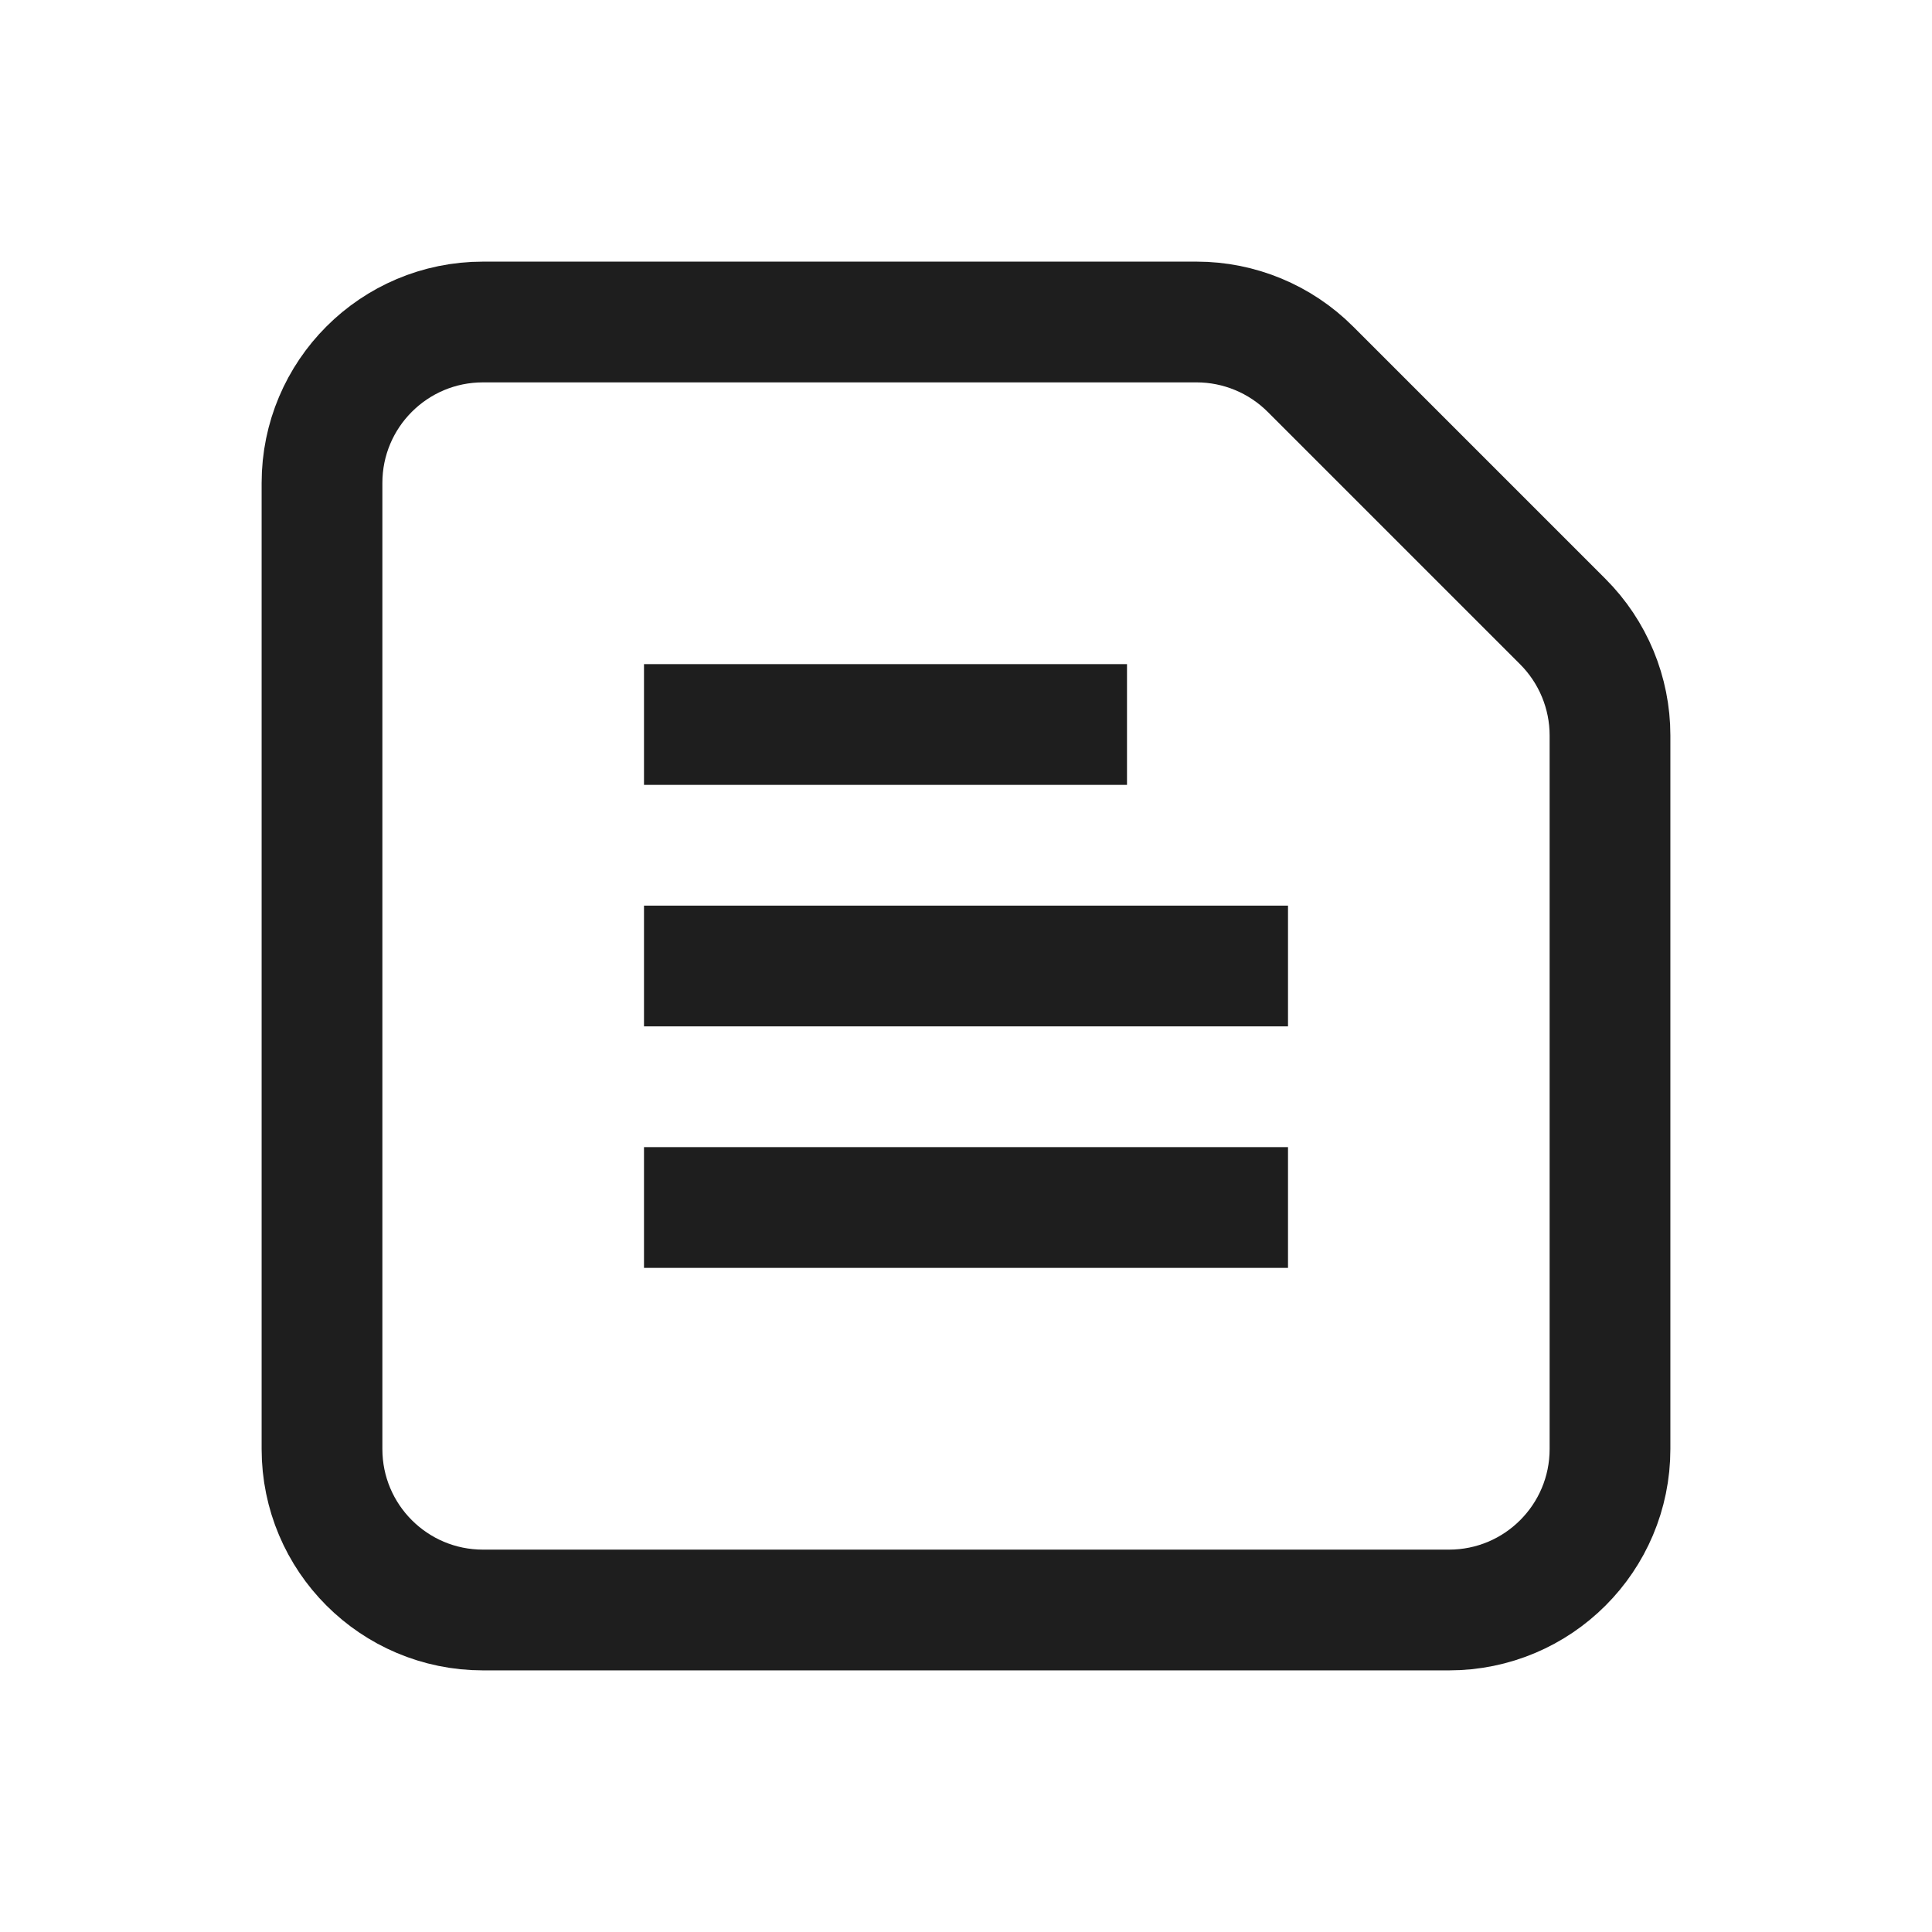
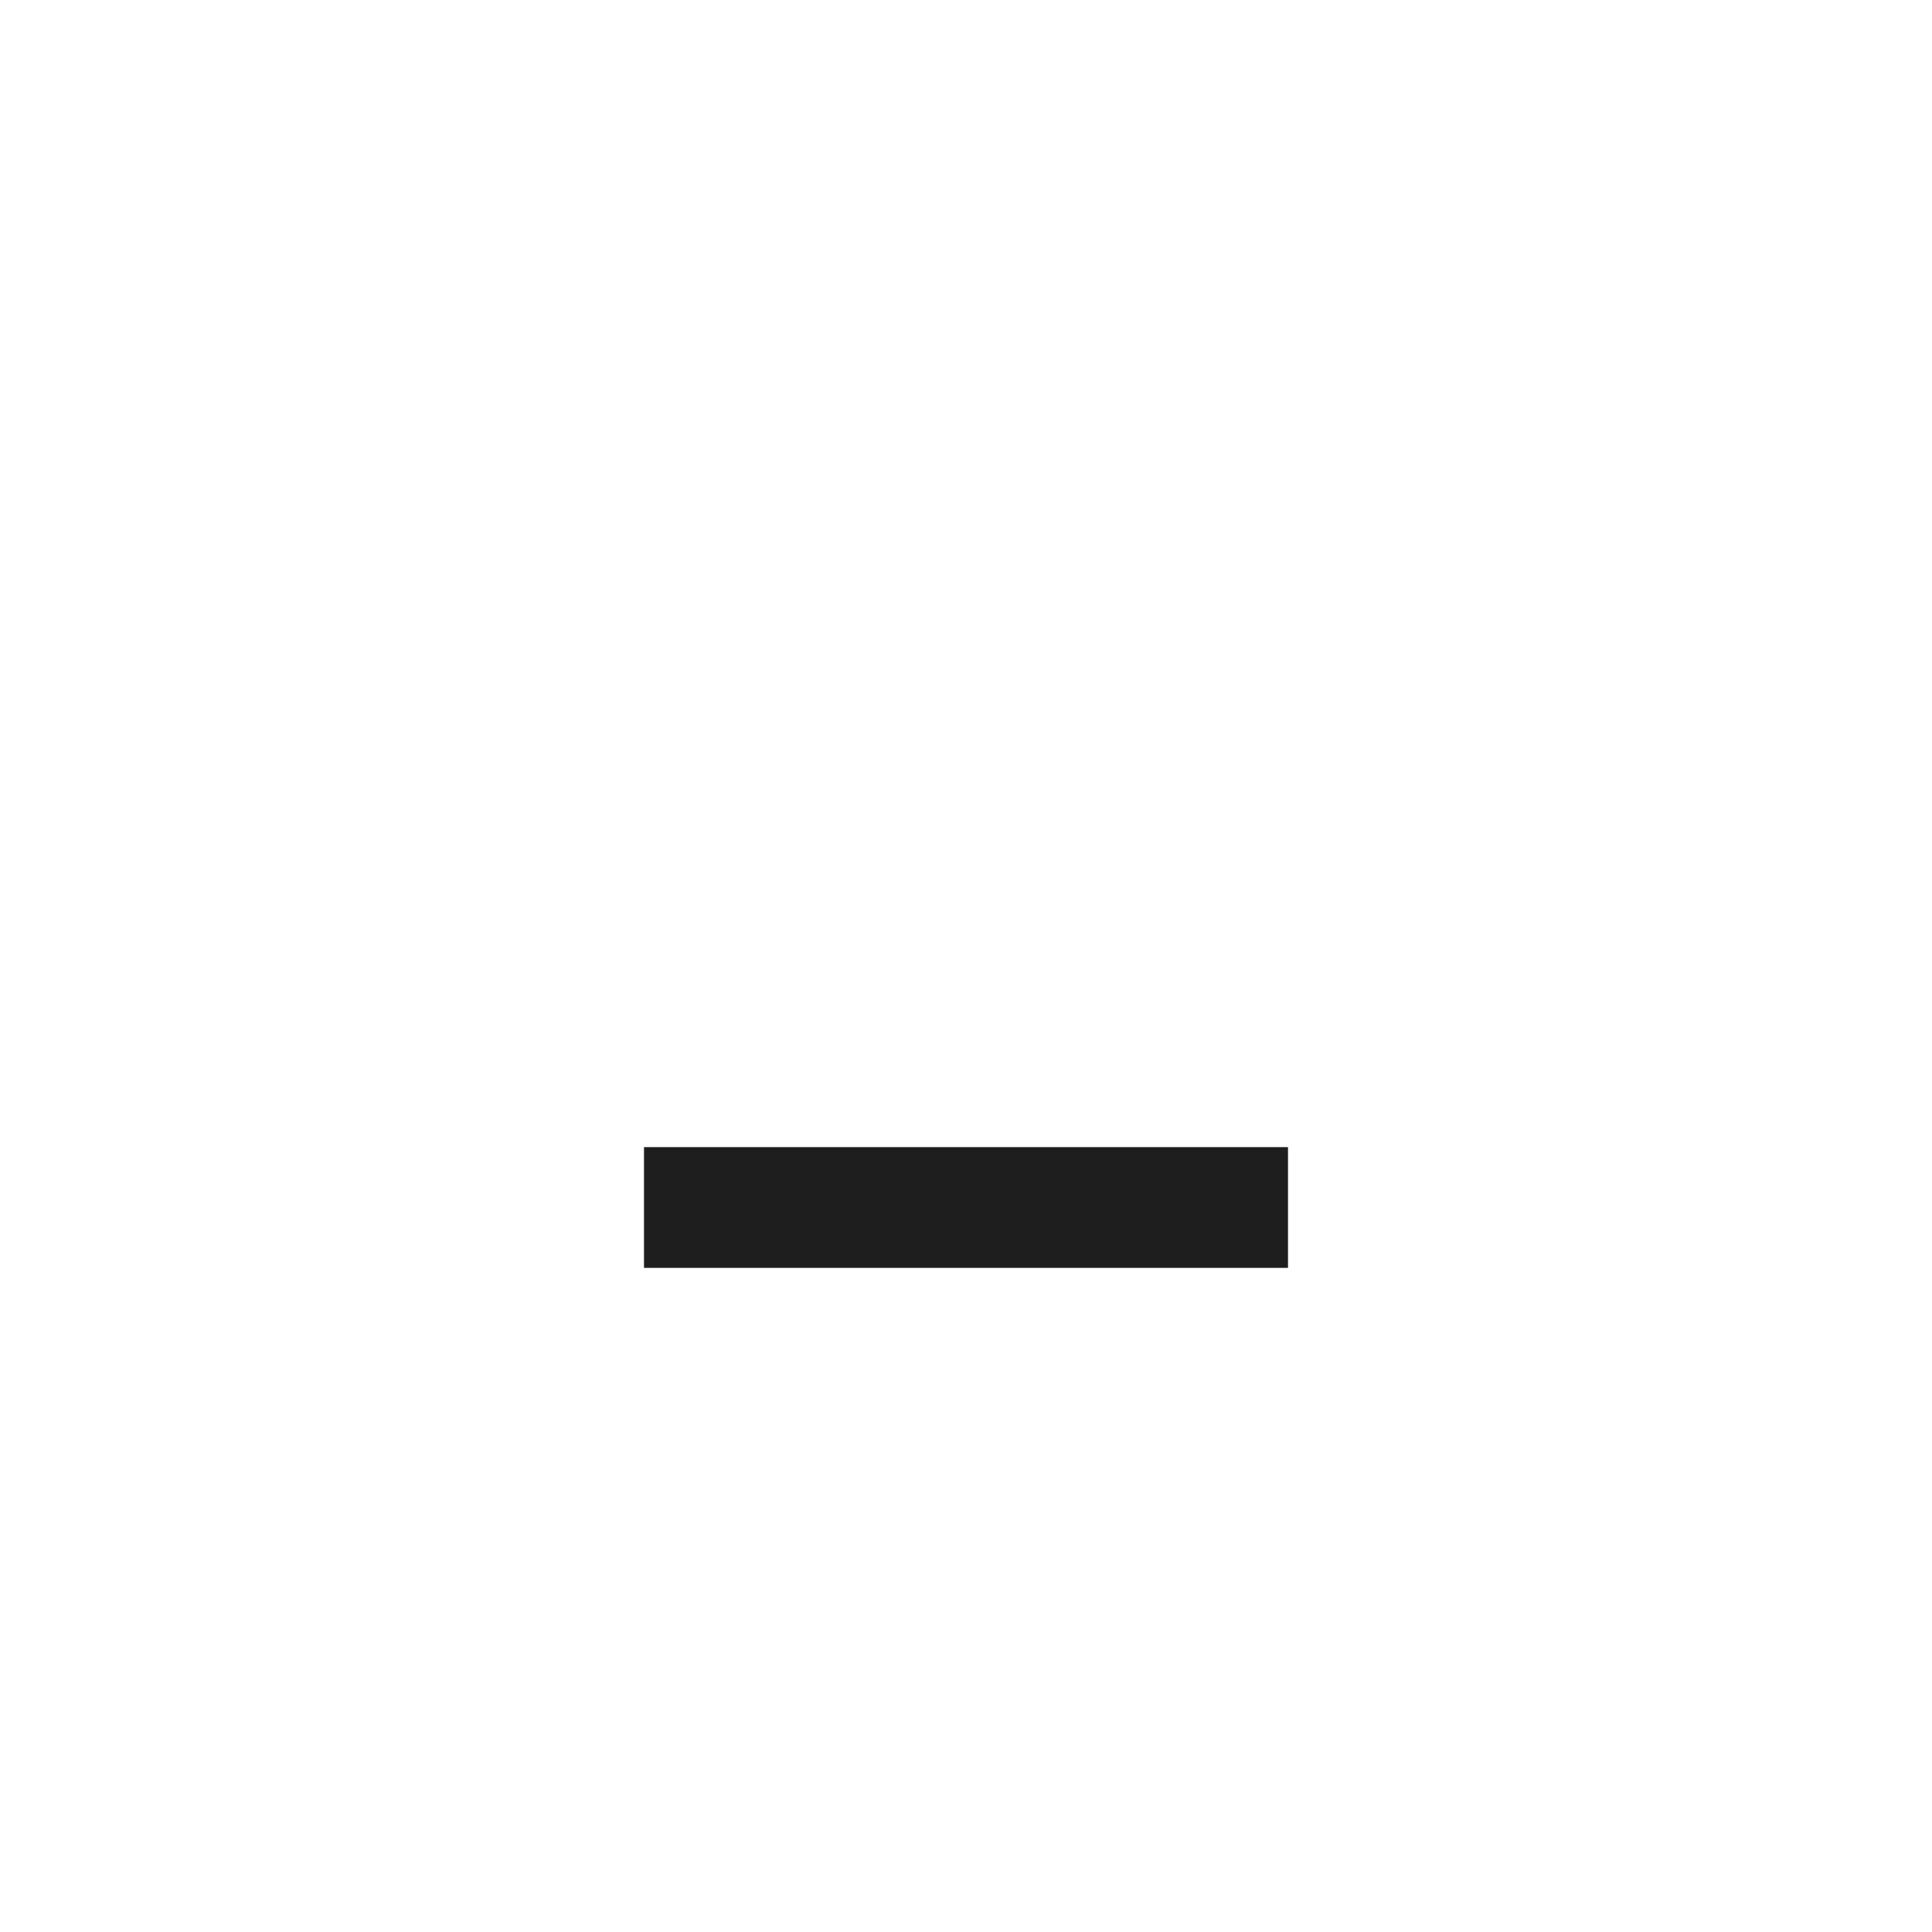
<svg xmlns="http://www.w3.org/2000/svg" width="24" height="24" viewBox="0 0 24 24" fill="none">
-   <path d="M4 18V6C4 4.895 4.895 4 6 4H14.864C15.394 4 15.903 4.211 16.278 4.586L19.414 7.722C19.789 8.097 20 8.606 20 9.136V18C20 19.105 19.105 20 18 20H6C4.895 20 4 19.105 4 18Z" stroke="#1E1E1E" stroke-width="1.5" />
  <path d="M8 15H16" stroke="#1E1E1E" stroke-width="1.5" />
-   <path d="M8 12H16" stroke="#1E1E1E" stroke-width="1.5" />
-   <path d="M8 9H14" stroke="#1E1E1E" stroke-width="1.5" />
</svg>